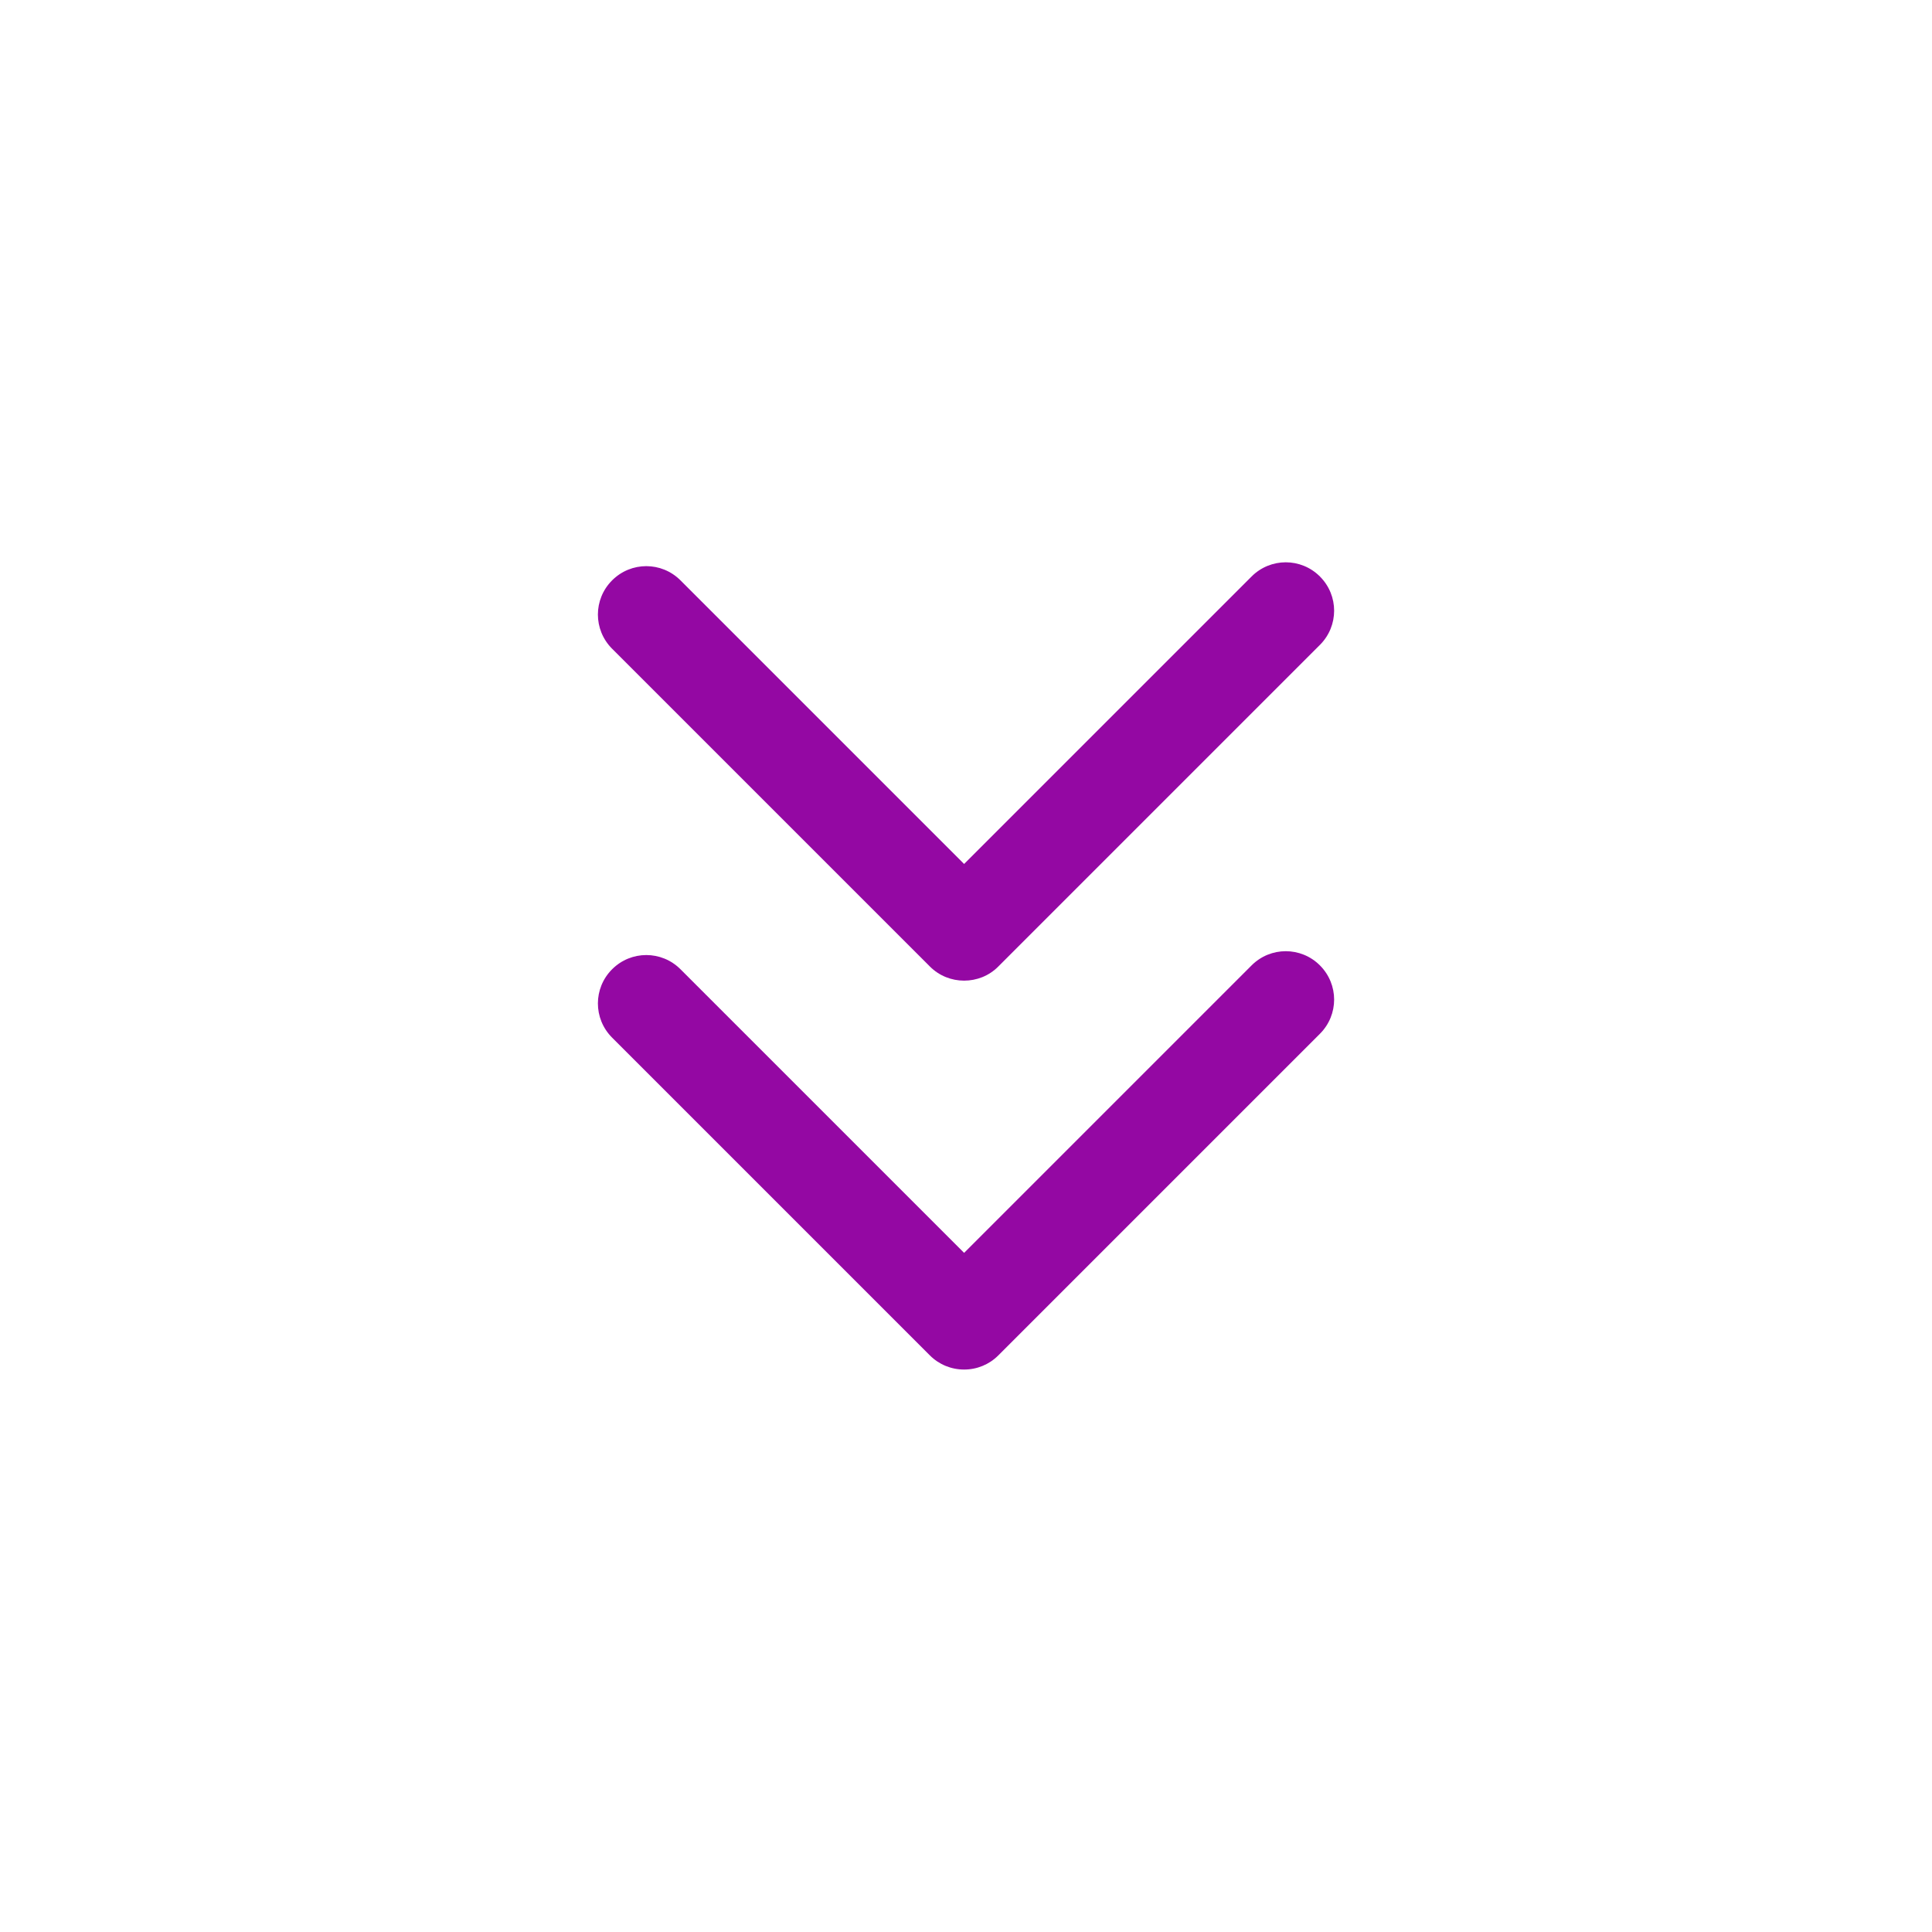
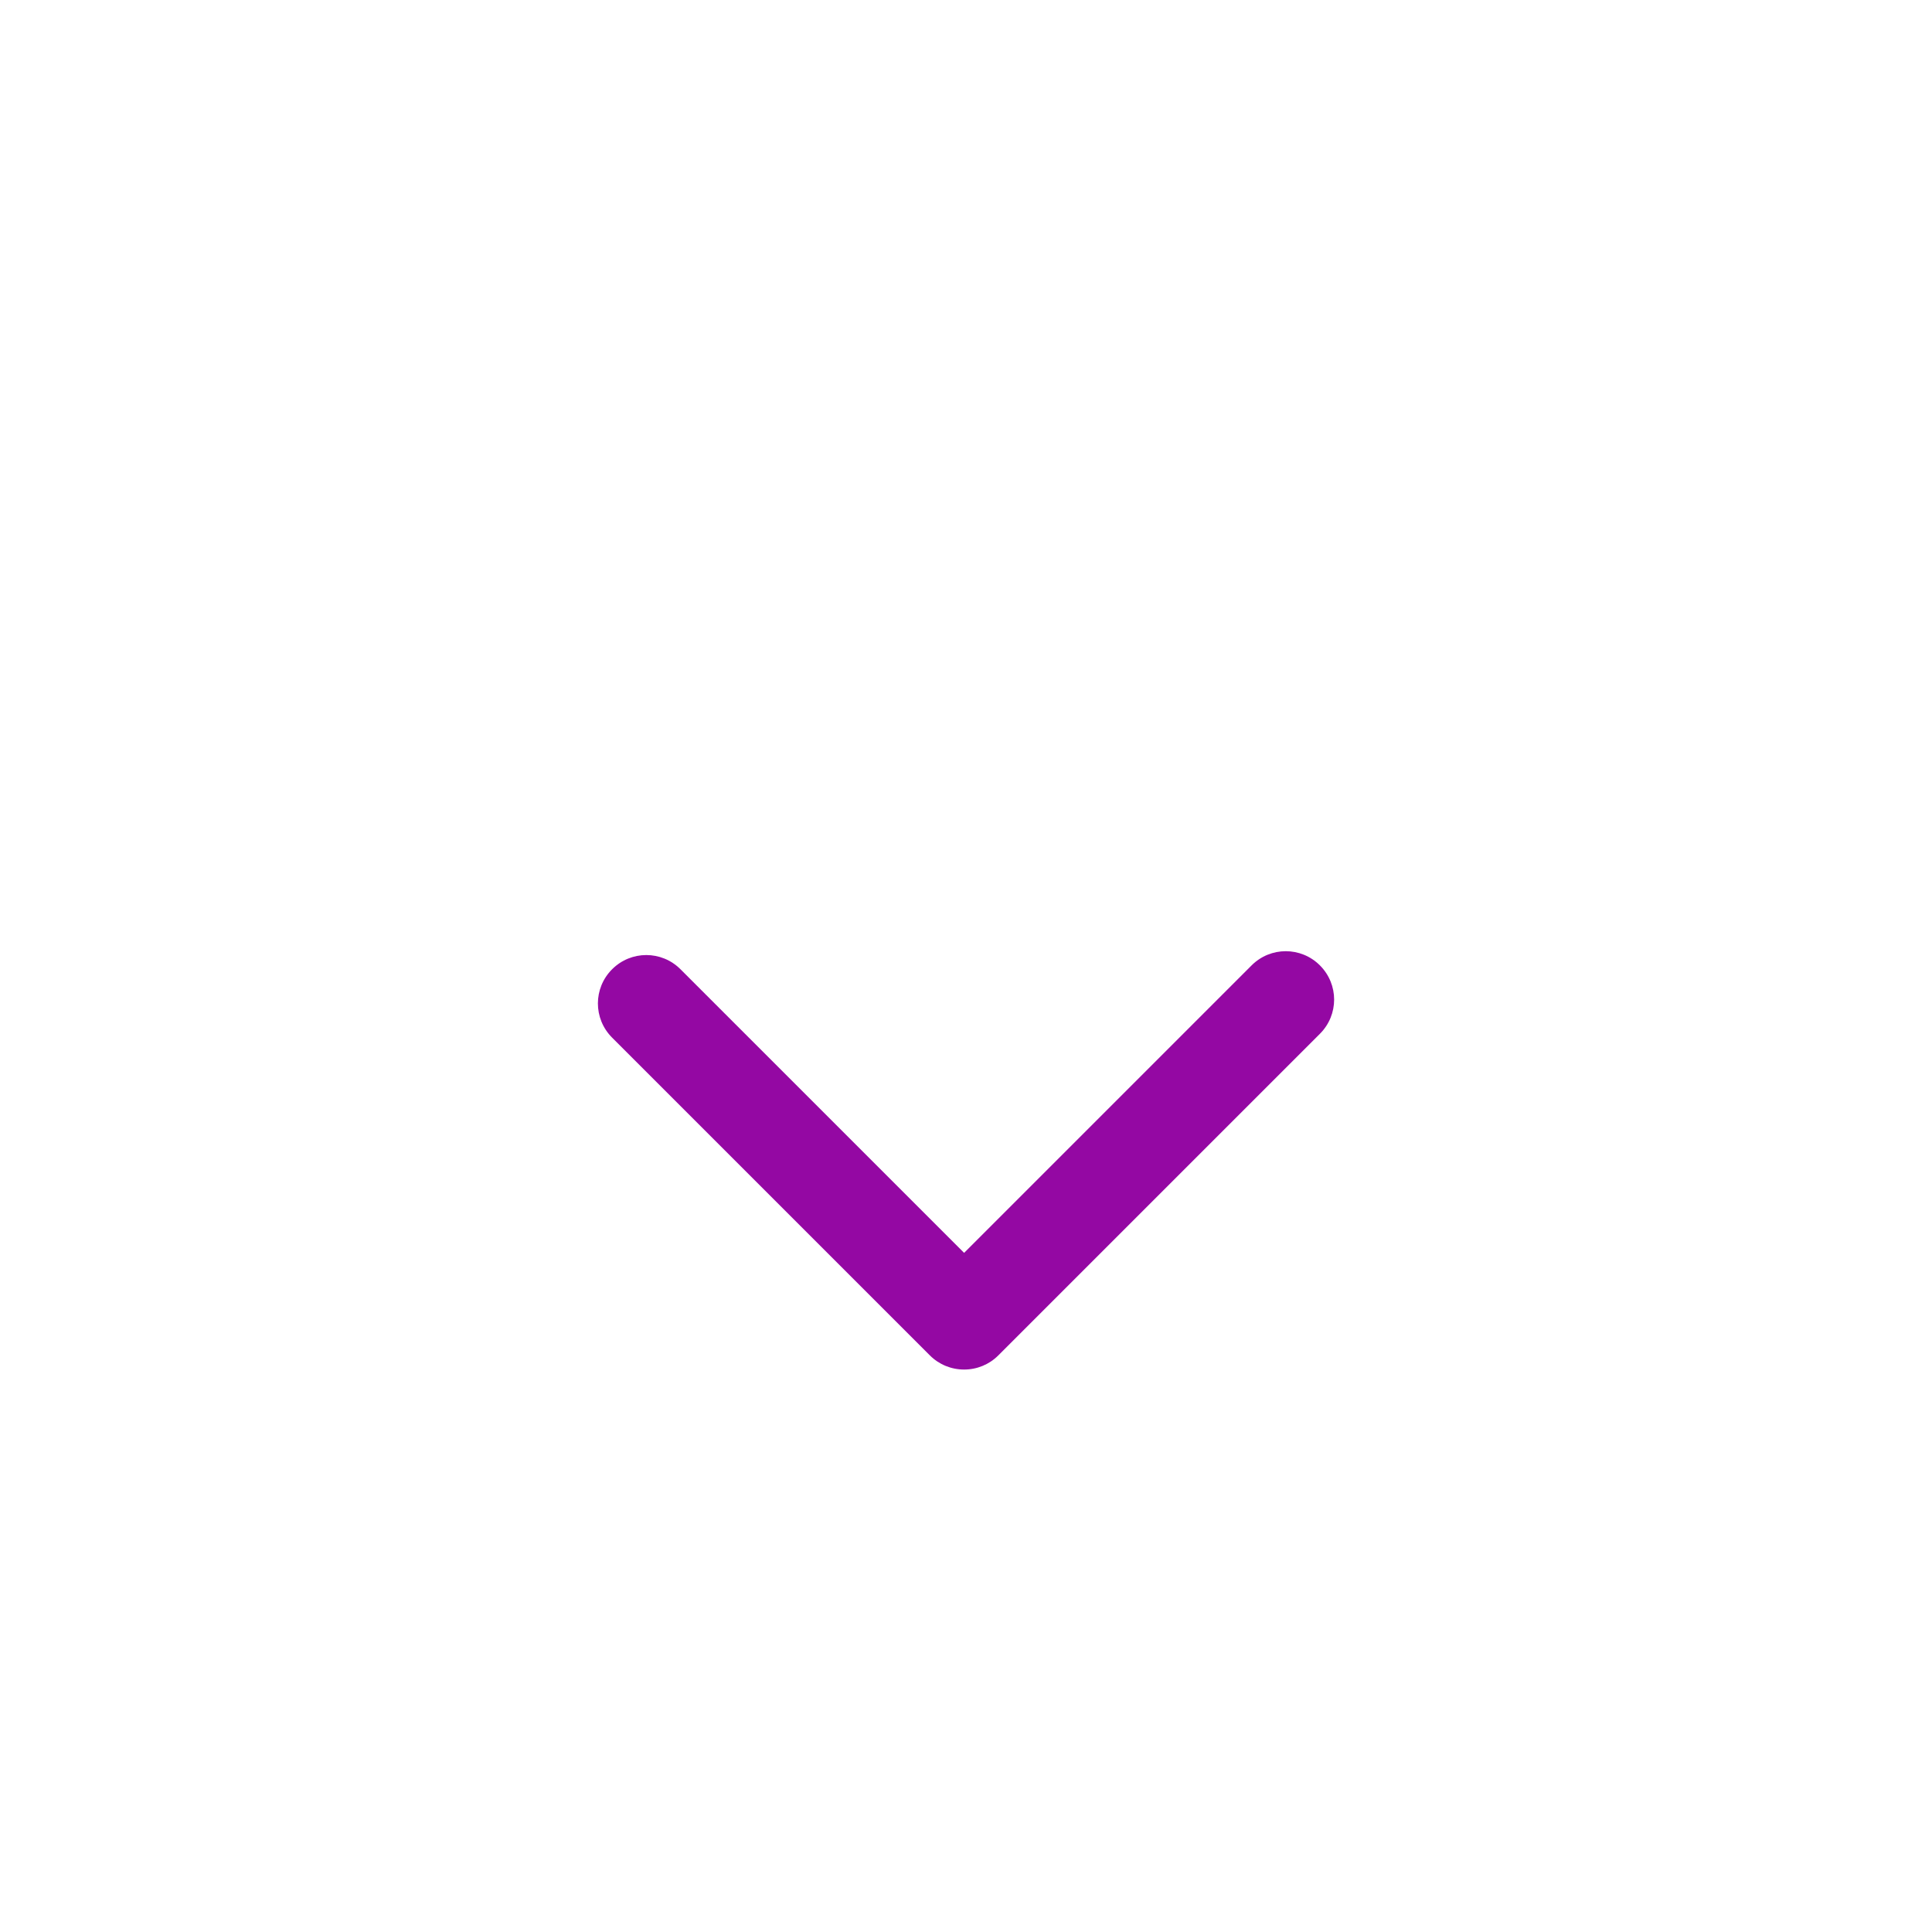
<svg xmlns="http://www.w3.org/2000/svg" width="1200pt" height="1200pt" version="1.1" viewBox="0 0 1200 1200">
  <path fill="#9408A3" d="m819.84 599.63c-11.766-11.766-30.703-11.766-42.469 0l-178.55 178.55-176.16-176.16c-11.766-11.766-30.703-11.766-42.469 0-11.766 11.766-11.766 30.703 0 42.469l197.39 197.39c5.625 5.625 13.219 8.766 21.234 8.766 8.062 0 15.609-3.141 21.234-8.766l199.78-199.78c11.766-11.766 11.766-30.703 0-42.469z" />
-   <path fill="#9408A3" d="m819.84 358.08c-11.766-11.766-30.703-11.766-42.469 0l-178.55 178.55-176.16-176.16c-11.766-11.766-30.703-11.766-42.469 0-11.766 11.766-11.766 30.703 0 42.469l197.39 197.39c5.859 5.859 13.547 8.766 21.234 8.766s15.375-2.859 21.234-8.766l199.78-199.78c11.766-11.766 11.766-30.703 0-42.469z" />
</svg>